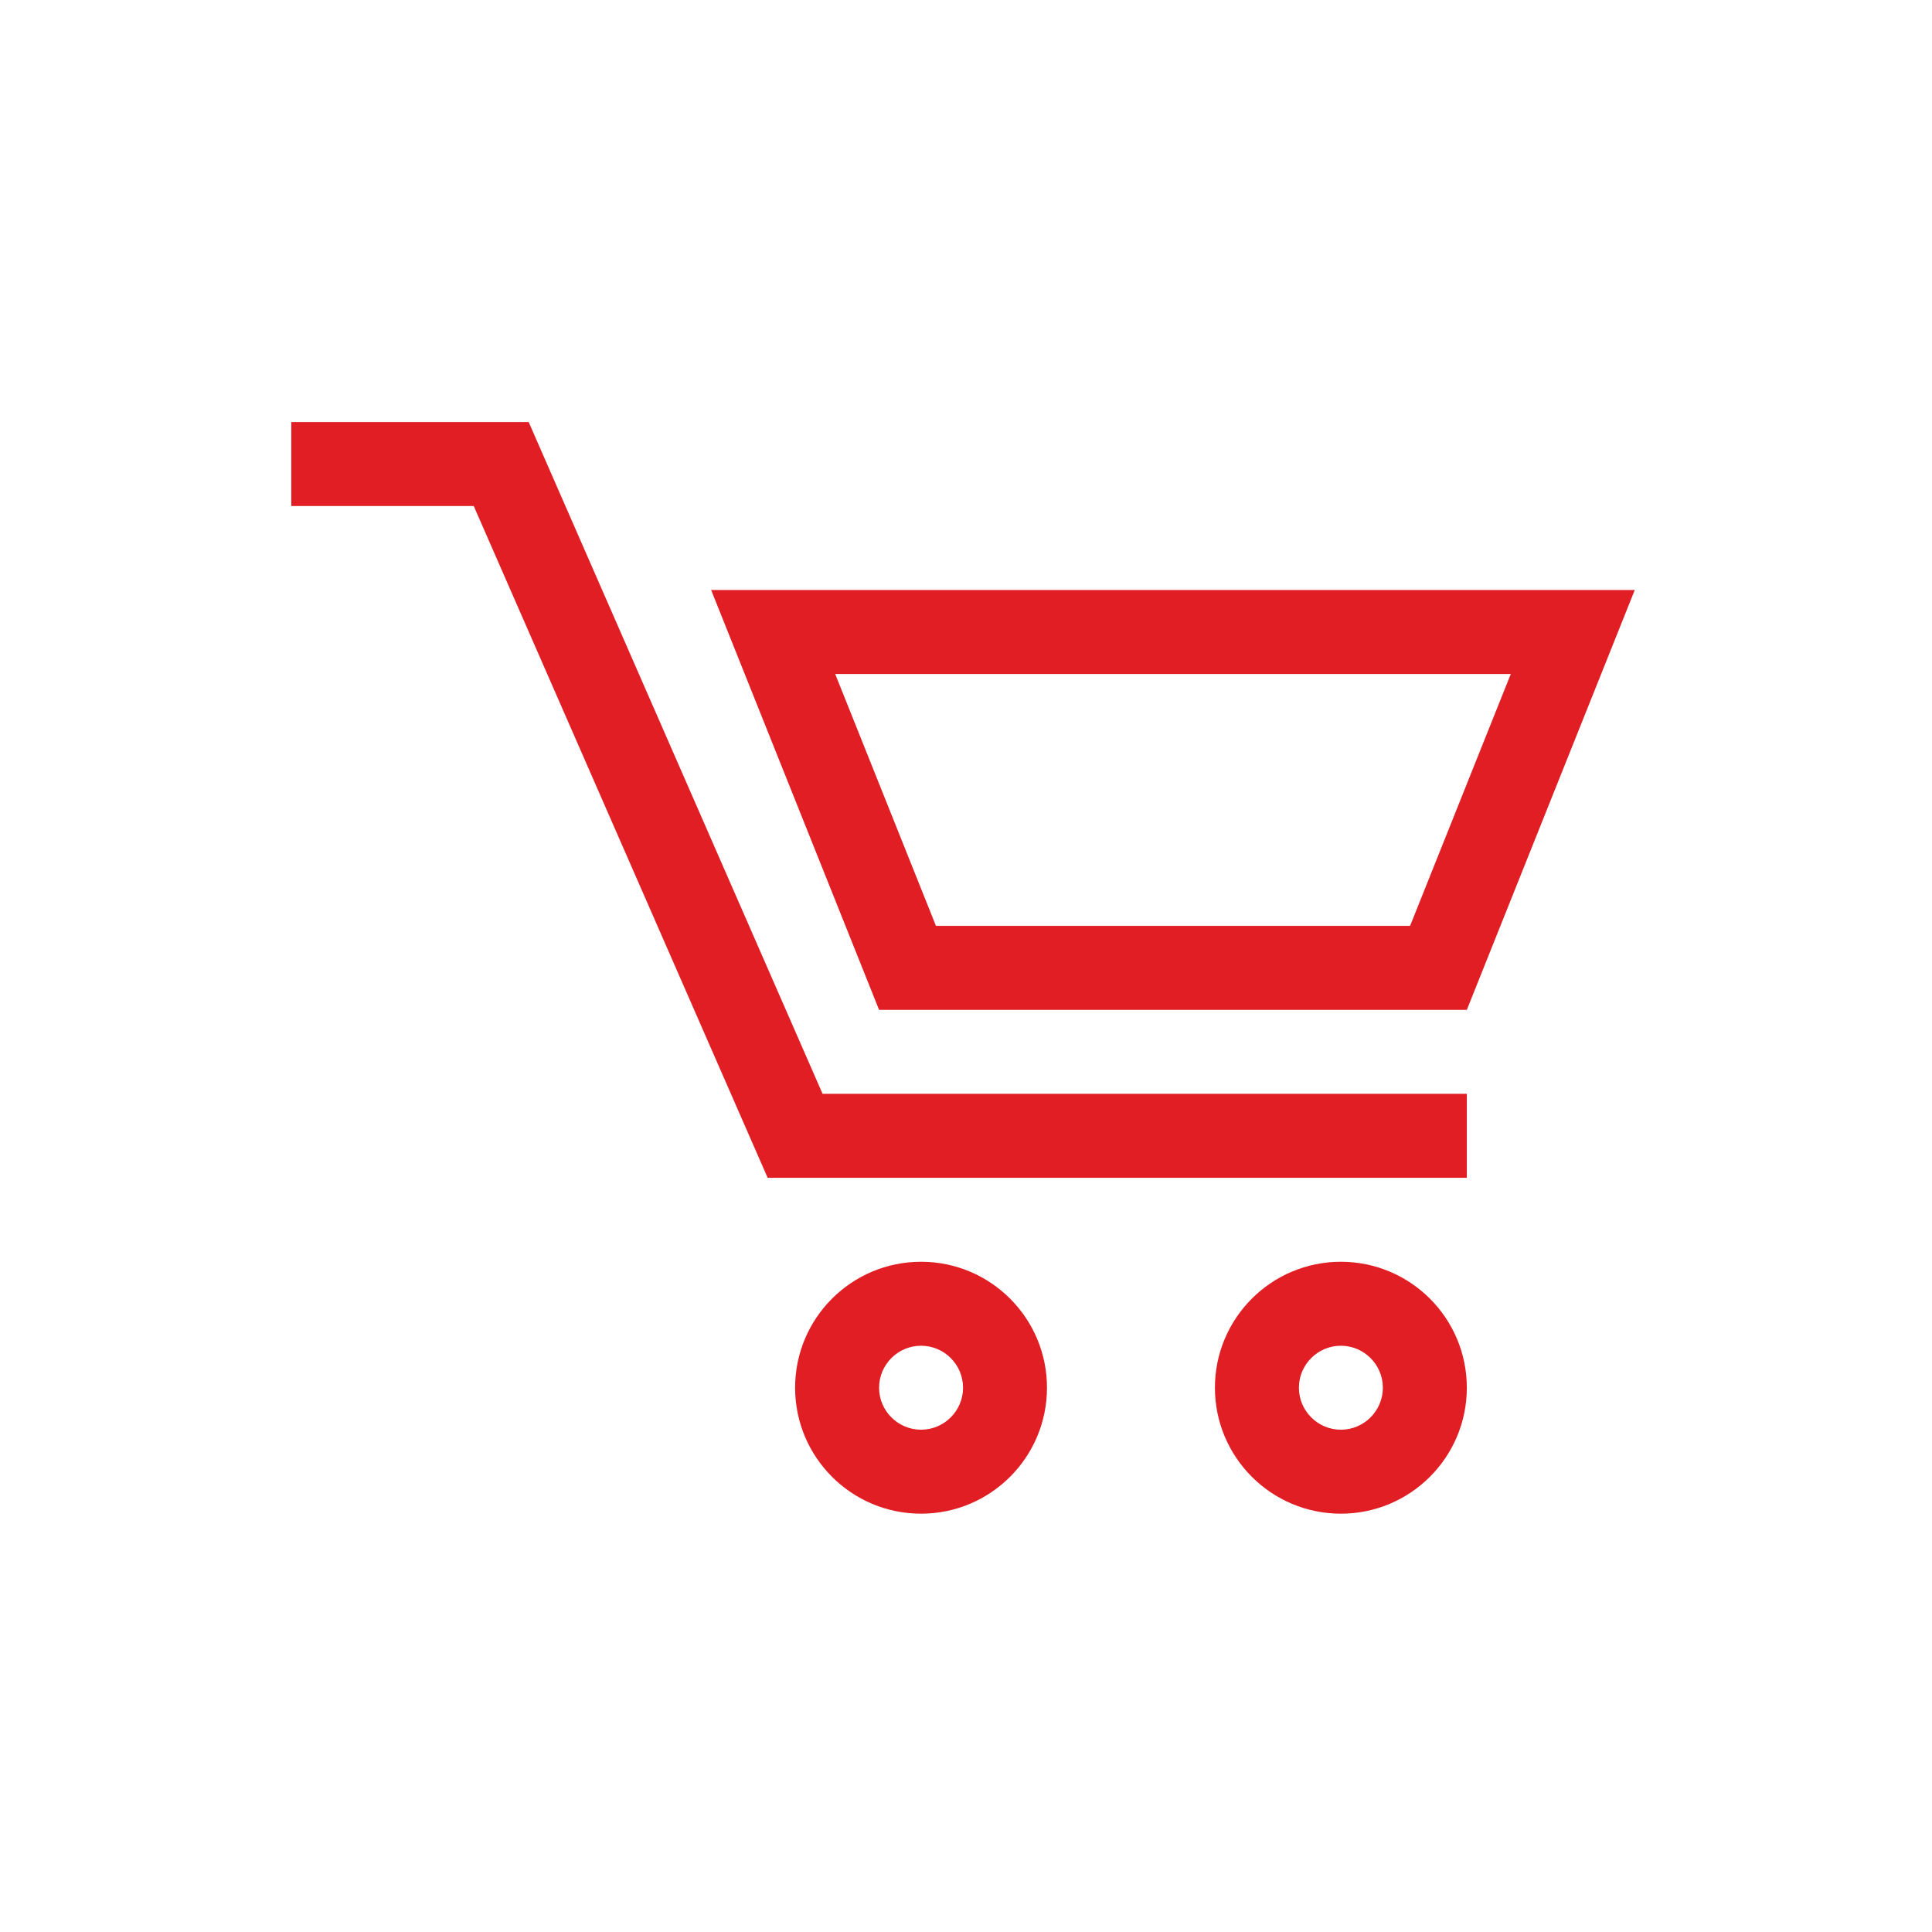
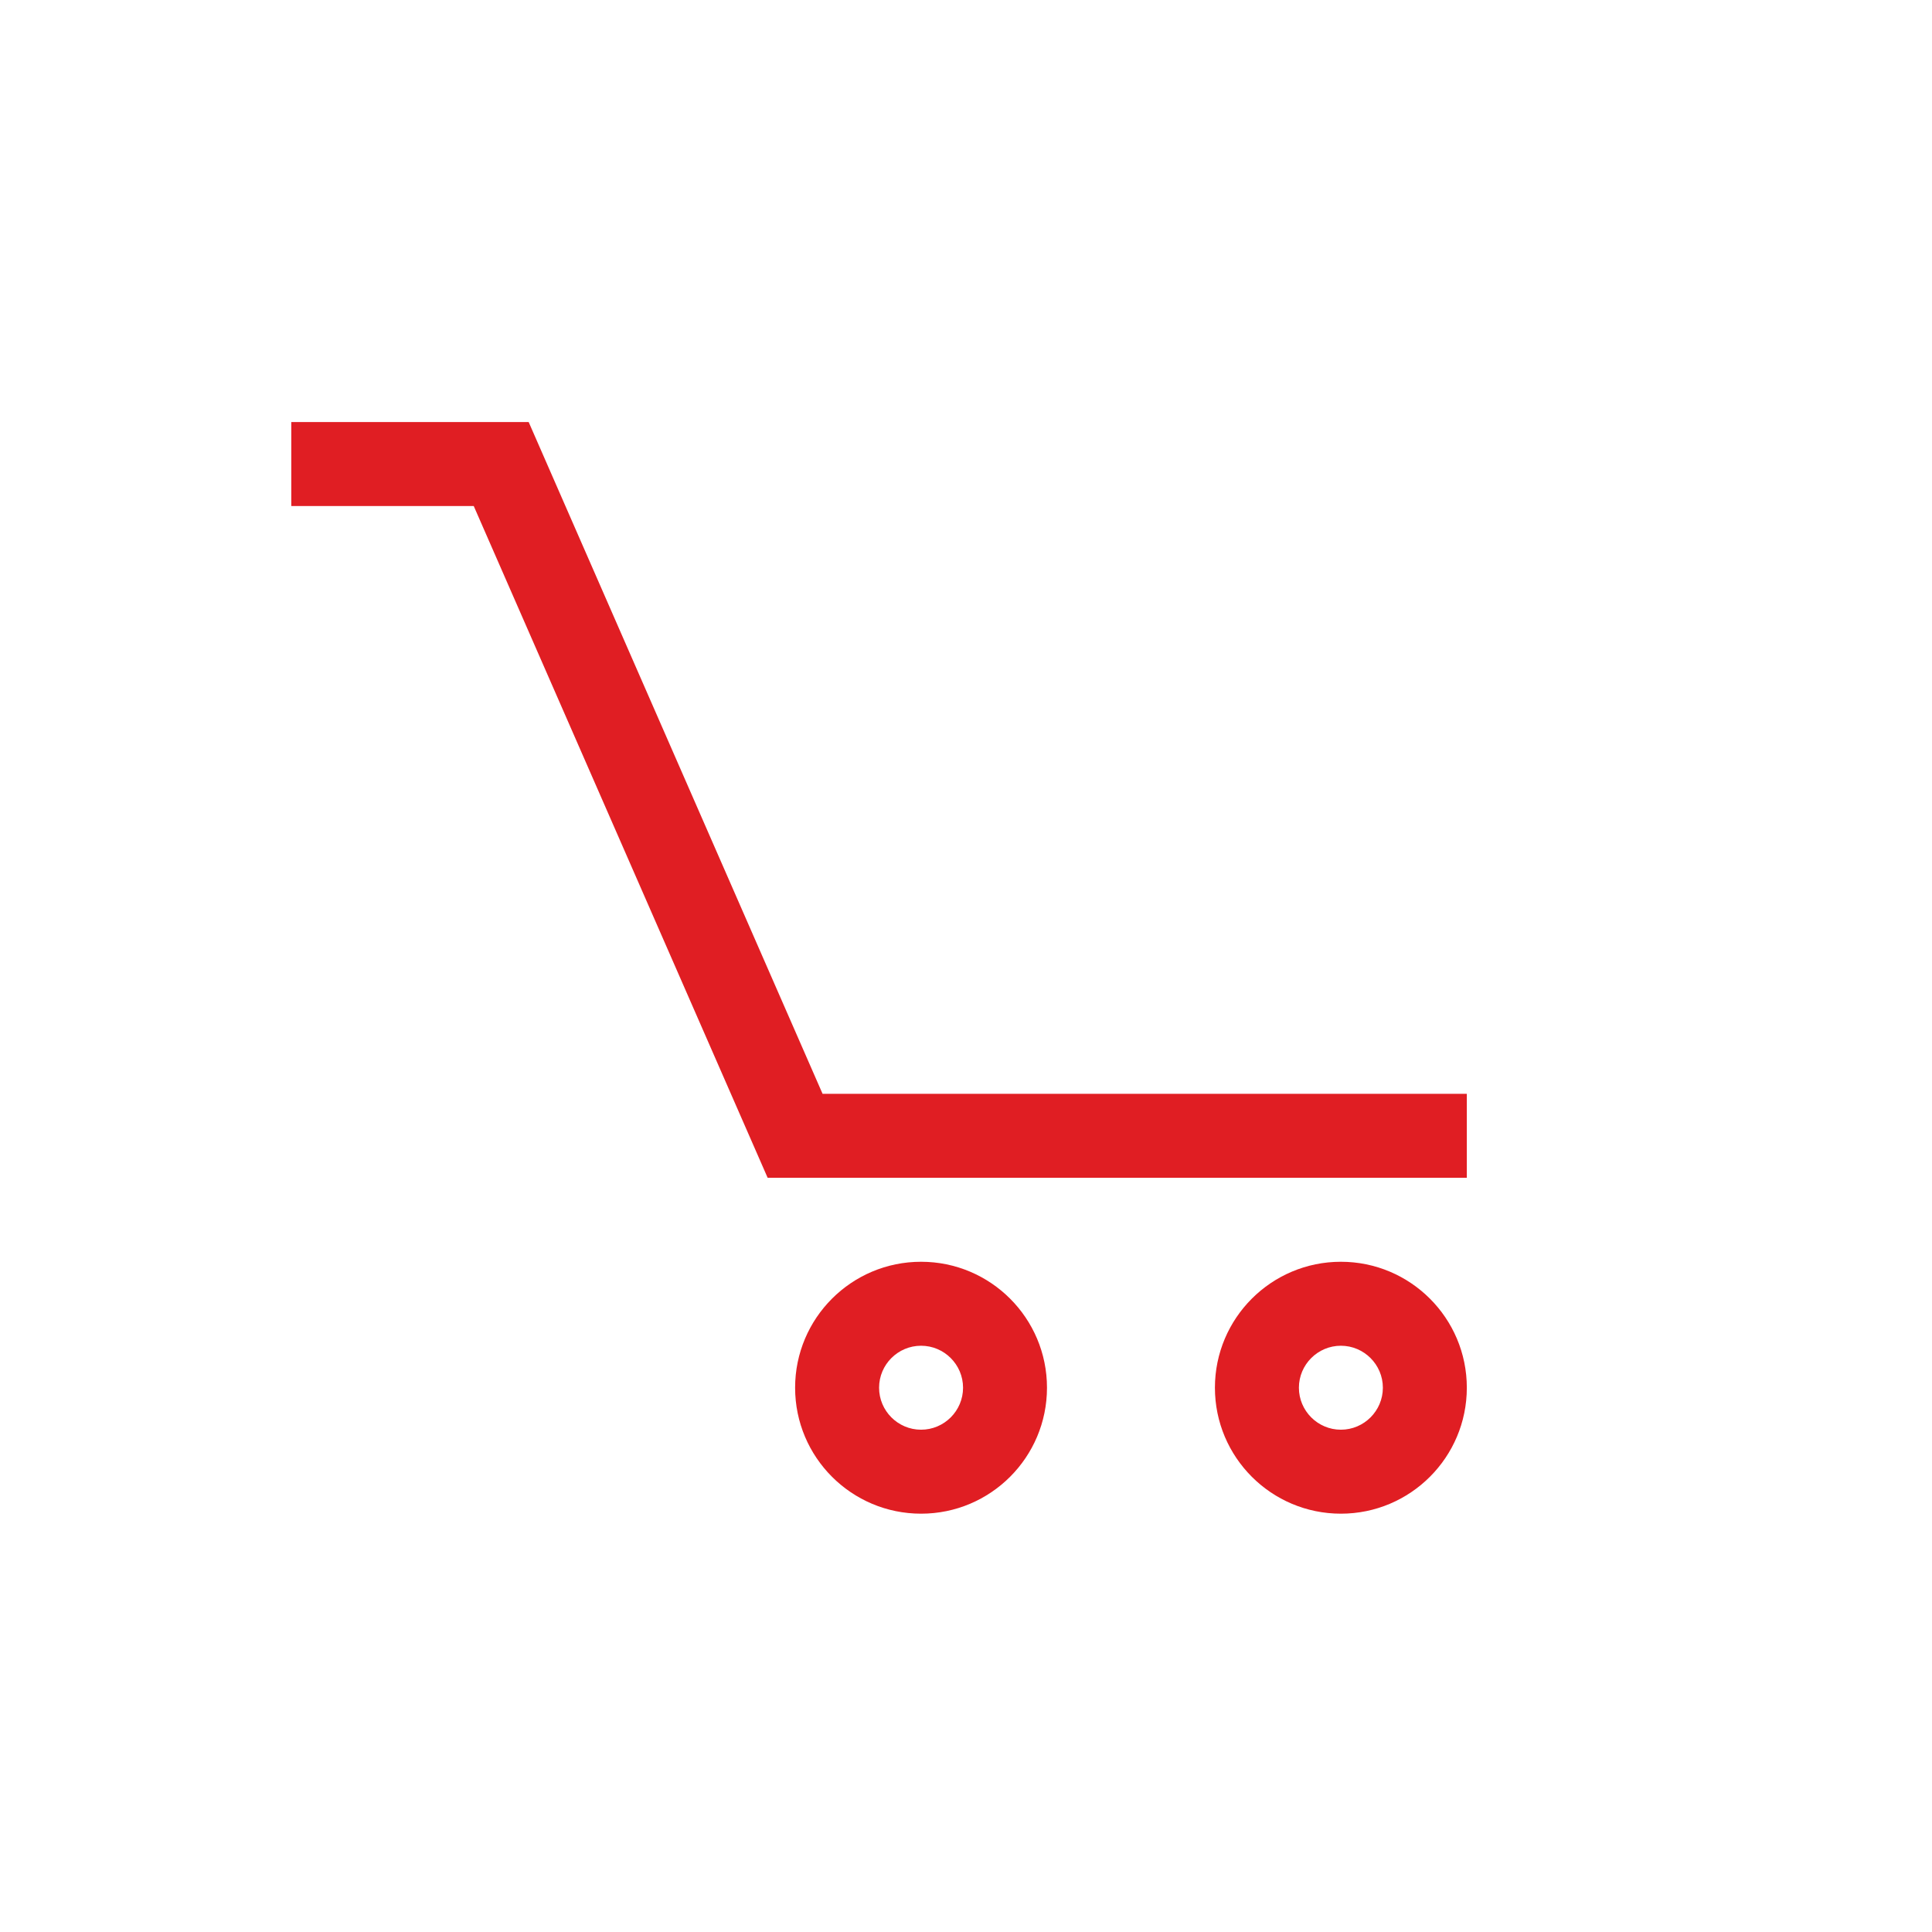
<svg xmlns="http://www.w3.org/2000/svg" width="325" height="325" viewBox="0 0 325 325" fill="none">
  <path d="M88.935 71H49V85.126H79.692L129.132 198.127H246.748V184.003H138.374L88.935 71Z" fill="#E01E23" />
-   <path d="M119.627 99.25L147.879 169.879H246.748L275 99.25H119.627ZM237.203 155.752H157.445L140.493 113.376H254.144L237.203 155.752Z" fill="#E01E23" />
  <path d="M154.941 212.254C143.237 212.254 133.753 221.743 133.753 233.442C133.753 245.138 143.237 254.631 154.941 254.631C166.637 254.631 176.123 245.138 176.123 233.442C176.123 221.743 166.637 212.254 154.941 212.254ZM154.941 240.504C151.046 240.504 147.879 237.332 147.879 233.443C147.879 229.551 151.045 226.38 154.941 226.38C158.838 226.38 162.004 229.552 162.004 233.443C162.004 237.332 158.838 240.504 154.941 240.504Z" fill="#E01E23" />
  <path d="M225.562 212.254C213.864 212.254 204.373 221.743 204.373 233.442C204.373 245.138 213.864 254.631 225.562 254.631C237.259 254.631 246.748 245.138 246.748 233.442C246.748 221.743 237.259 212.254 225.562 212.254ZM225.562 240.504C221.673 240.504 218.501 237.332 218.501 233.443C218.501 229.551 221.673 226.38 225.562 226.38C229.449 226.38 232.625 229.552 232.625 233.443C232.625 237.332 229.453 240.504 225.562 240.504Z" fill="#E01E23" />
</svg>